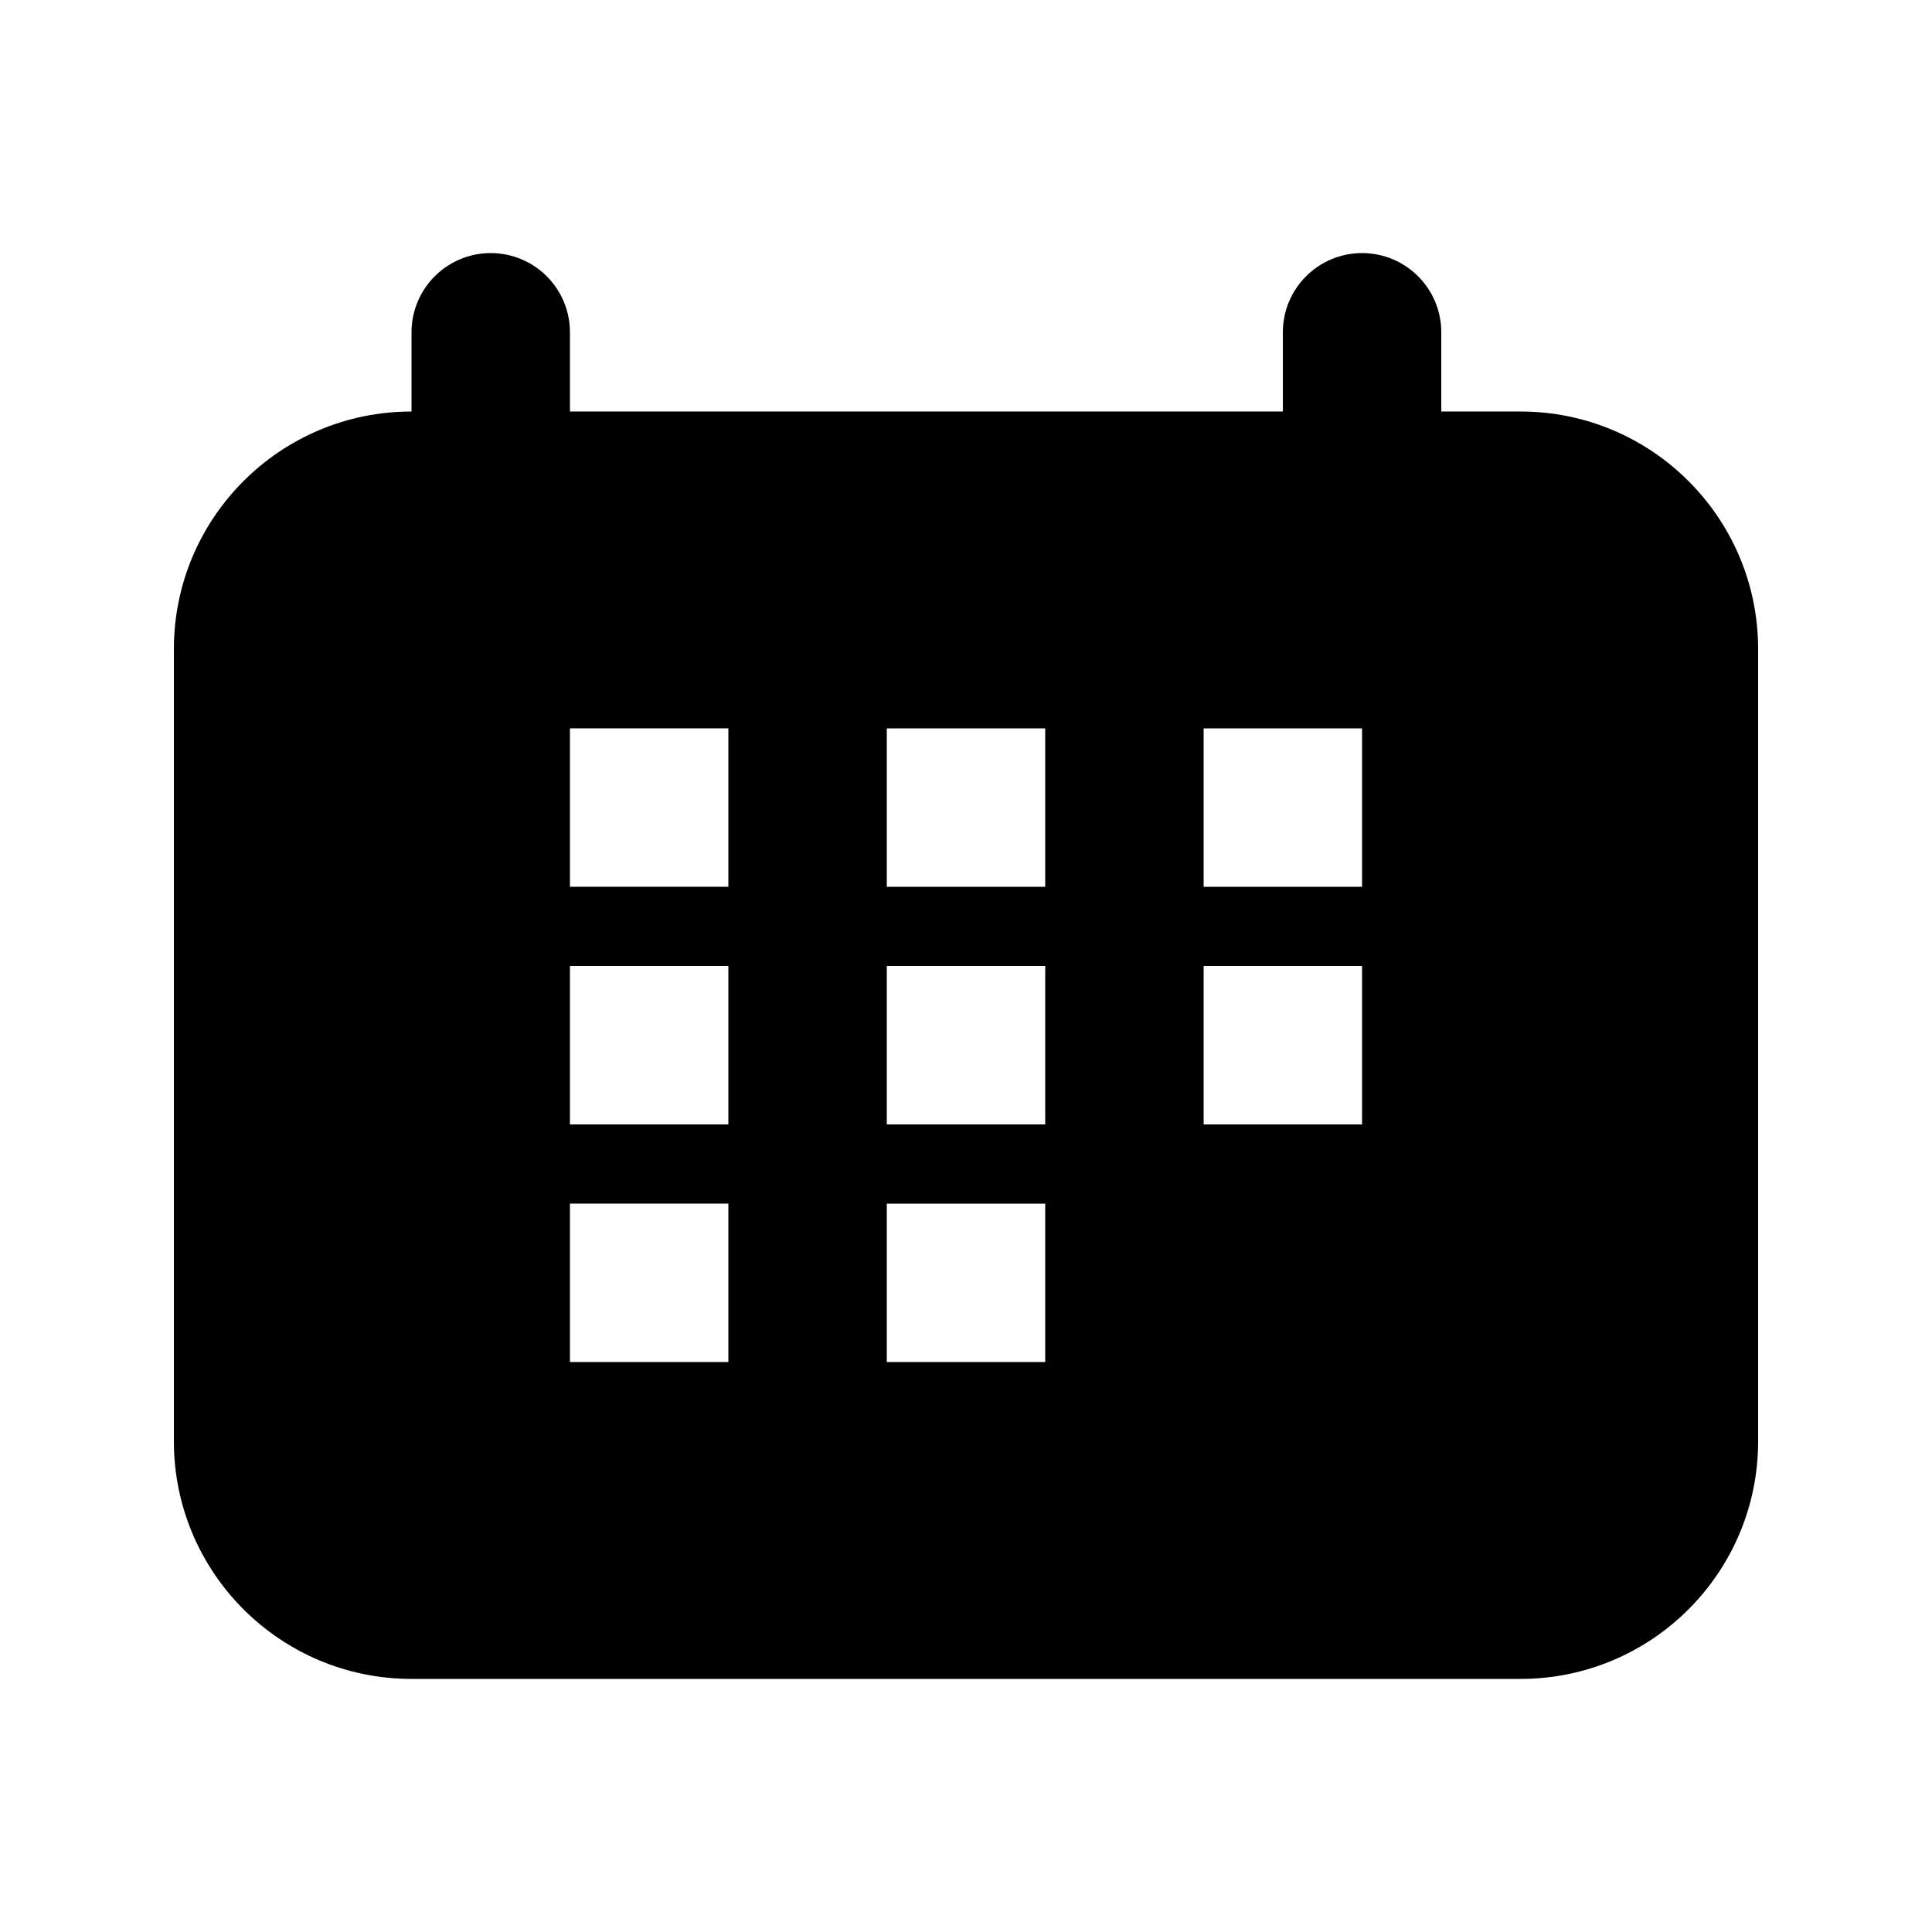
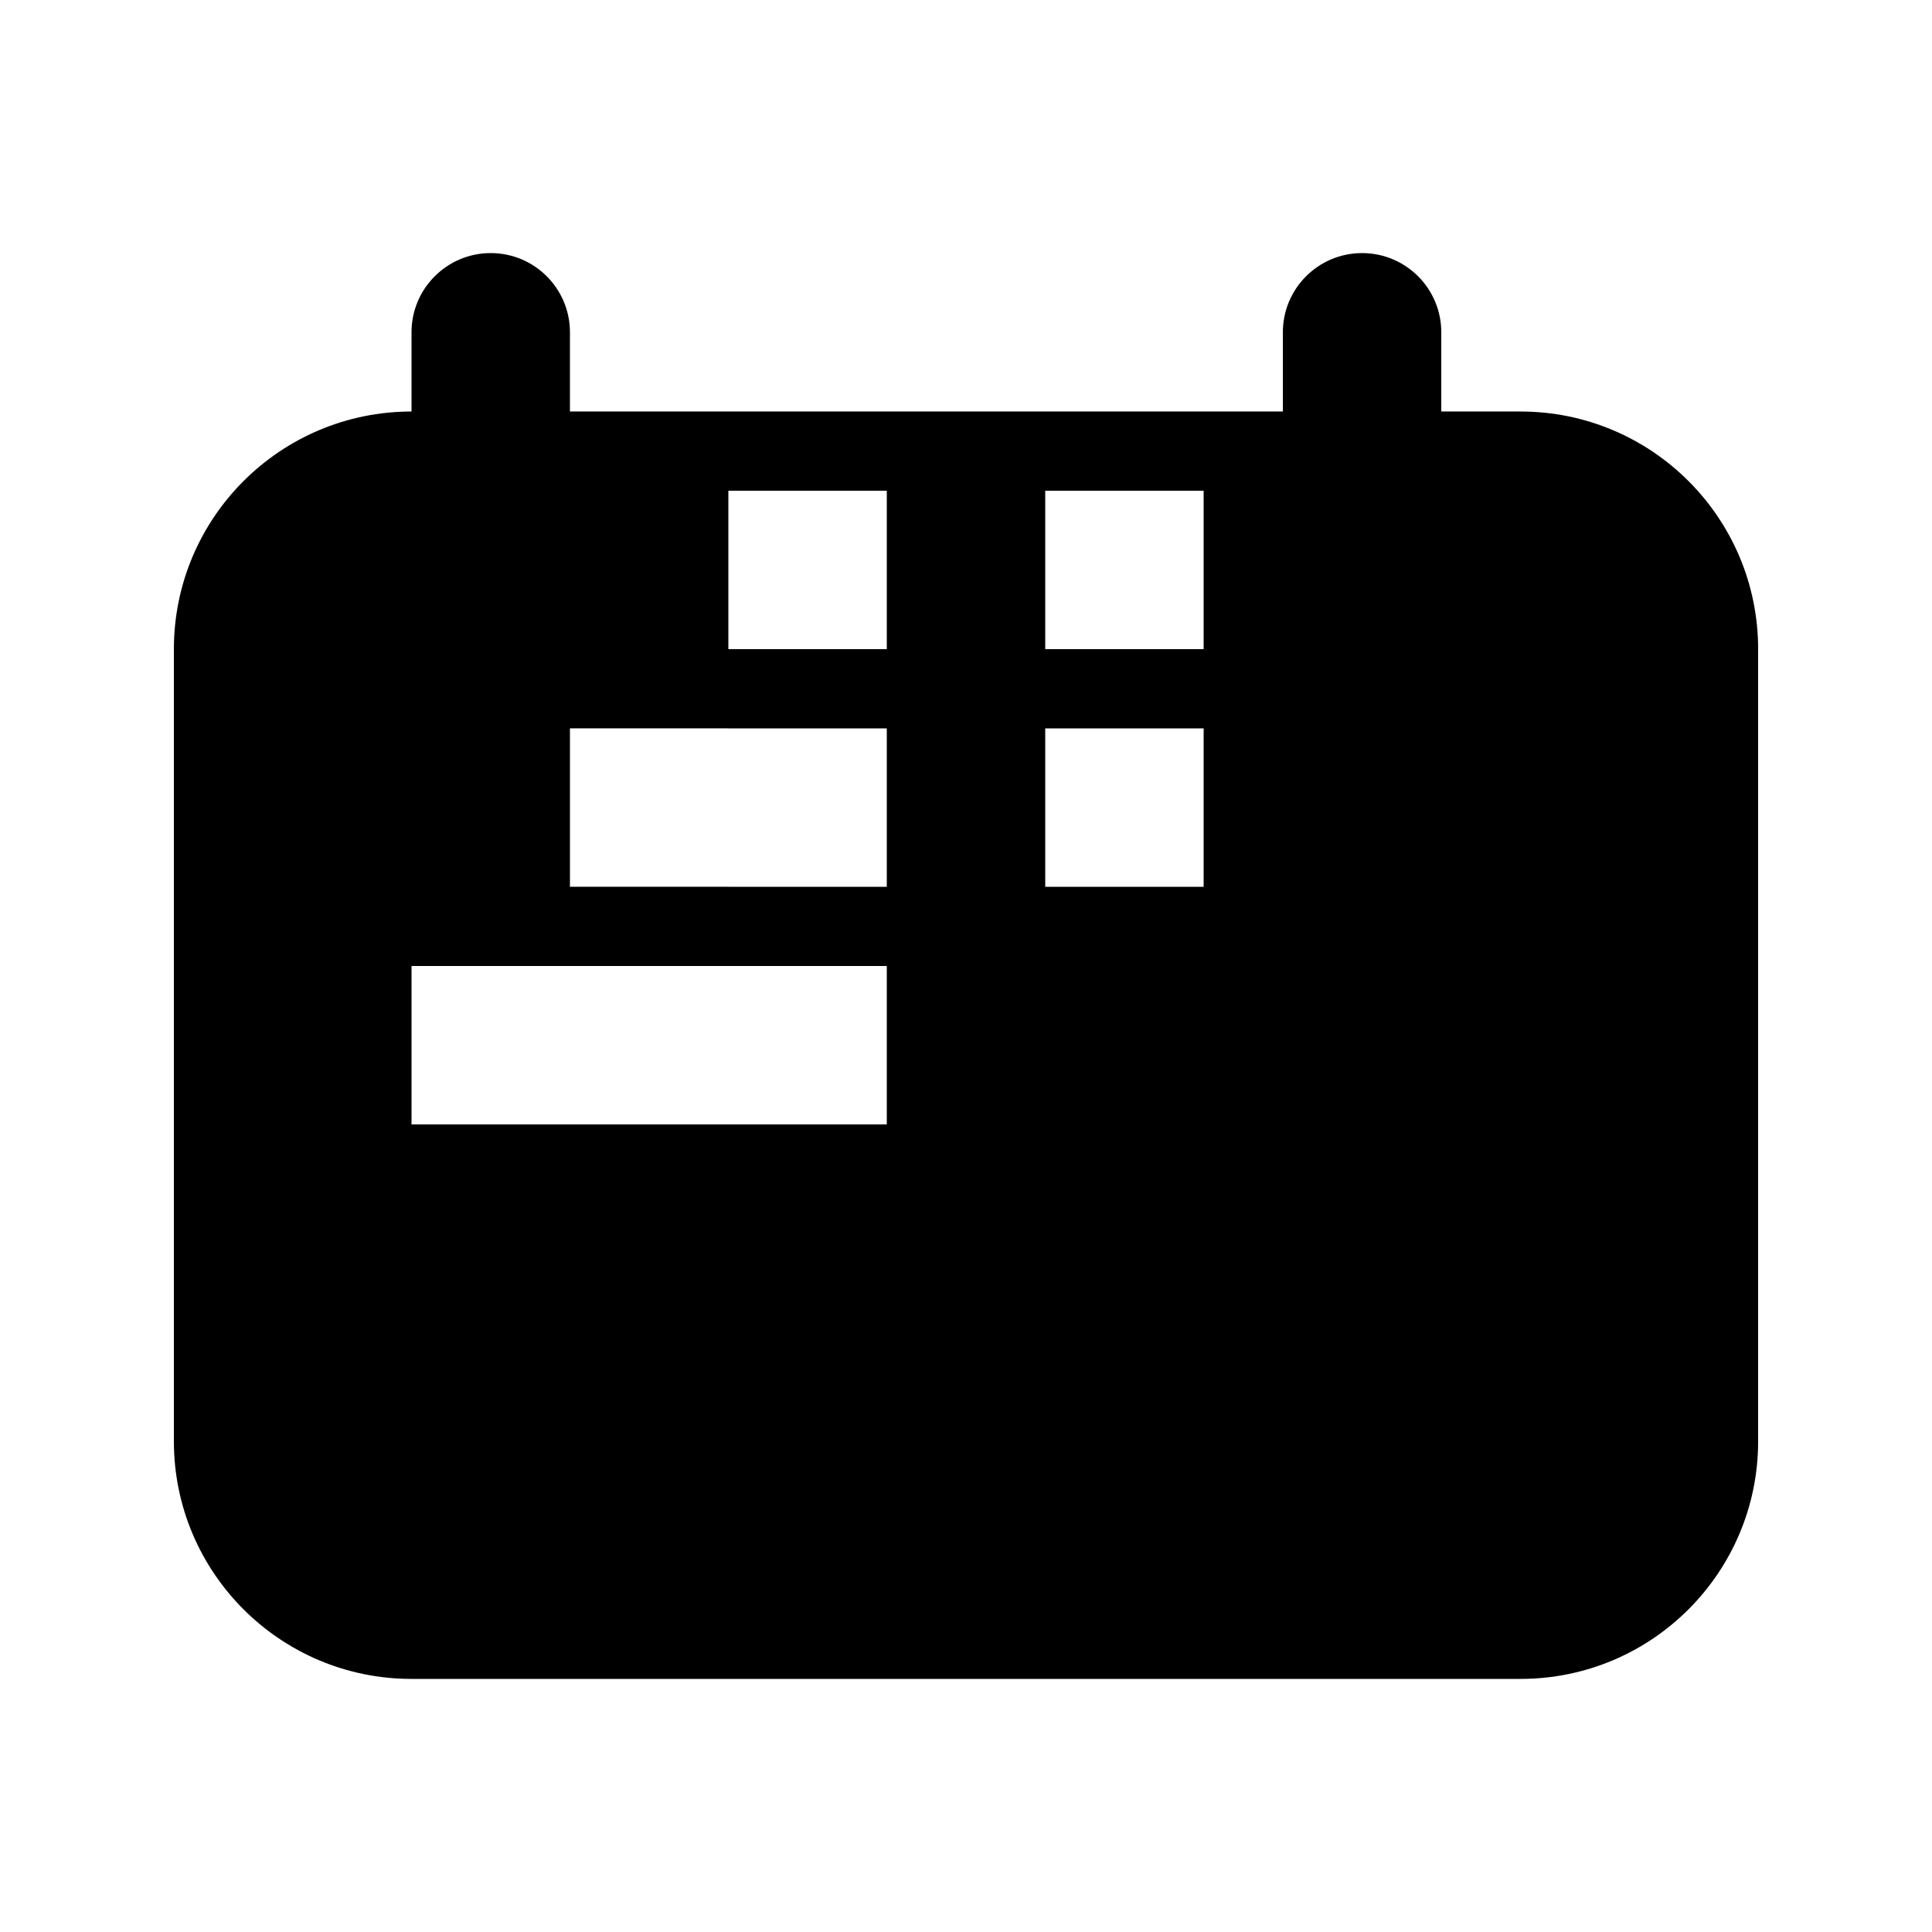
<svg xmlns="http://www.w3.org/2000/svg" fill="#000000" width="800px" height="800px" version="1.1" viewBox="144 144 512 512">
-   <path d="m274.05 211.07c11.594 0 20.992 9.398 20.992 20.992v20.992h188.93v-20.992c0-11.594 9.398-20.992 20.992-20.992 11.598 0 20.992 9.398 20.992 20.992v20.992h20.992c34.785 0 62.977 28.195 62.977 62.977v209.92c0 34.785-28.191 62.977-62.977 62.977h-293.89c-34.781 0-62.977-28.191-62.977-62.977v-209.92c0-34.781 28.195-62.977 62.977-62.977v-20.992c0-11.594 9.398-20.992 20.992-20.992zm62.977 125.95h-41.984v41.984h41.984zm-41.984 62.977h41.984v41.984h-41.984zm41.984 62.977h-41.984v41.98h41.984zm41.984-125.95h41.984v41.984h-41.984zm41.984 62.977h-41.984v41.984h41.984zm-41.984 62.977h41.984v41.98h-41.984zm125.95-83.969v-41.984h-41.98v41.984zm-41.98 62.977v-41.984h41.98v41.984z" fill-rule="evenodd" />
+   <path d="m274.05 211.07c11.594 0 20.992 9.398 20.992 20.992v20.992h188.93v-20.992c0-11.594 9.398-20.992 20.992-20.992 11.598 0 20.992 9.398 20.992 20.992v20.992h20.992c34.785 0 62.977 28.195 62.977 62.977v209.92c0 34.785-28.191 62.977-62.977 62.977h-293.89c-34.781 0-62.977-28.191-62.977-62.977v-209.92c0-34.781 28.195-62.977 62.977-62.977v-20.992c0-11.594 9.398-20.992 20.992-20.992zm62.977 125.95h-41.984v41.984h41.984zm-41.984 62.977h41.984v41.984h-41.984zh-41.984v41.98h41.984zm41.984-125.95h41.984v41.984h-41.984zm41.984 62.977h-41.984v41.984h41.984zm-41.984 62.977h41.984v41.98h-41.984zm125.95-83.969v-41.984h-41.98v41.984zm-41.98 62.977v-41.984h41.98v41.984z" fill-rule="evenodd" />
</svg>